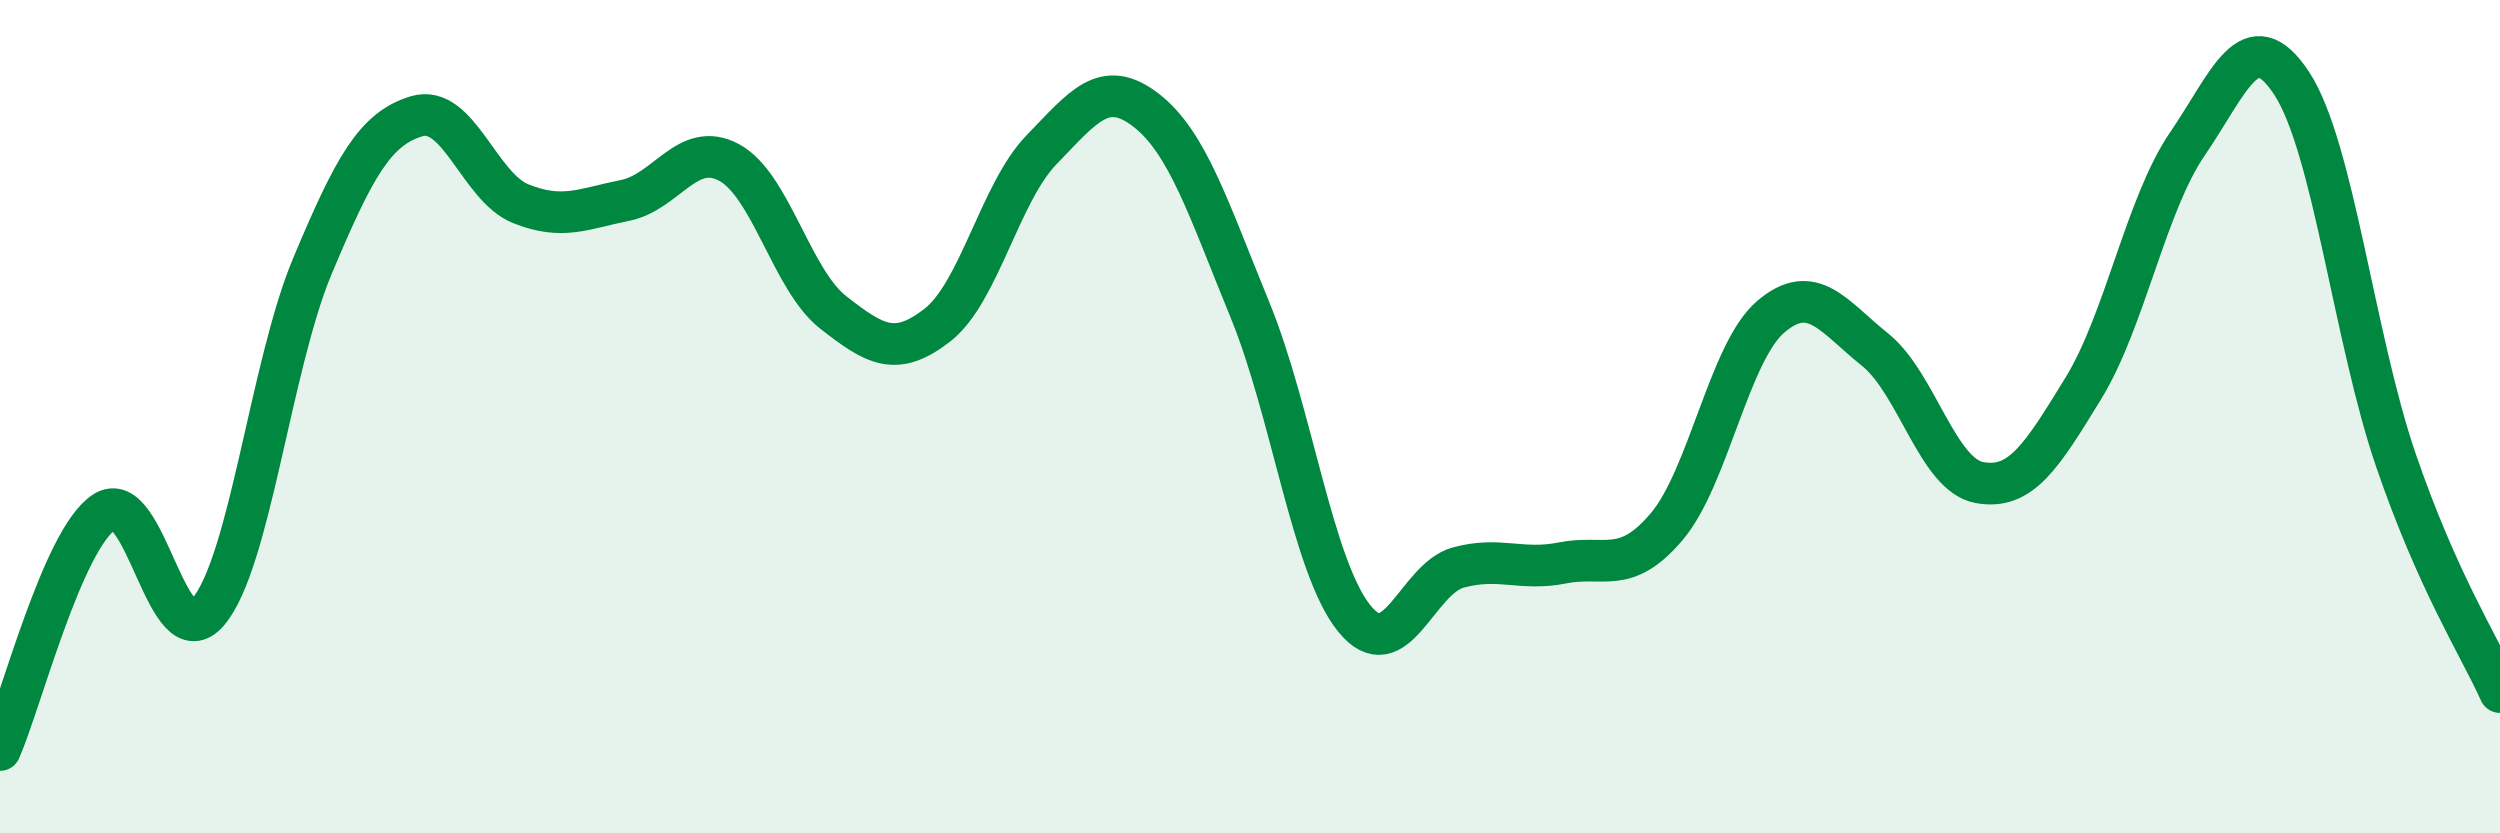
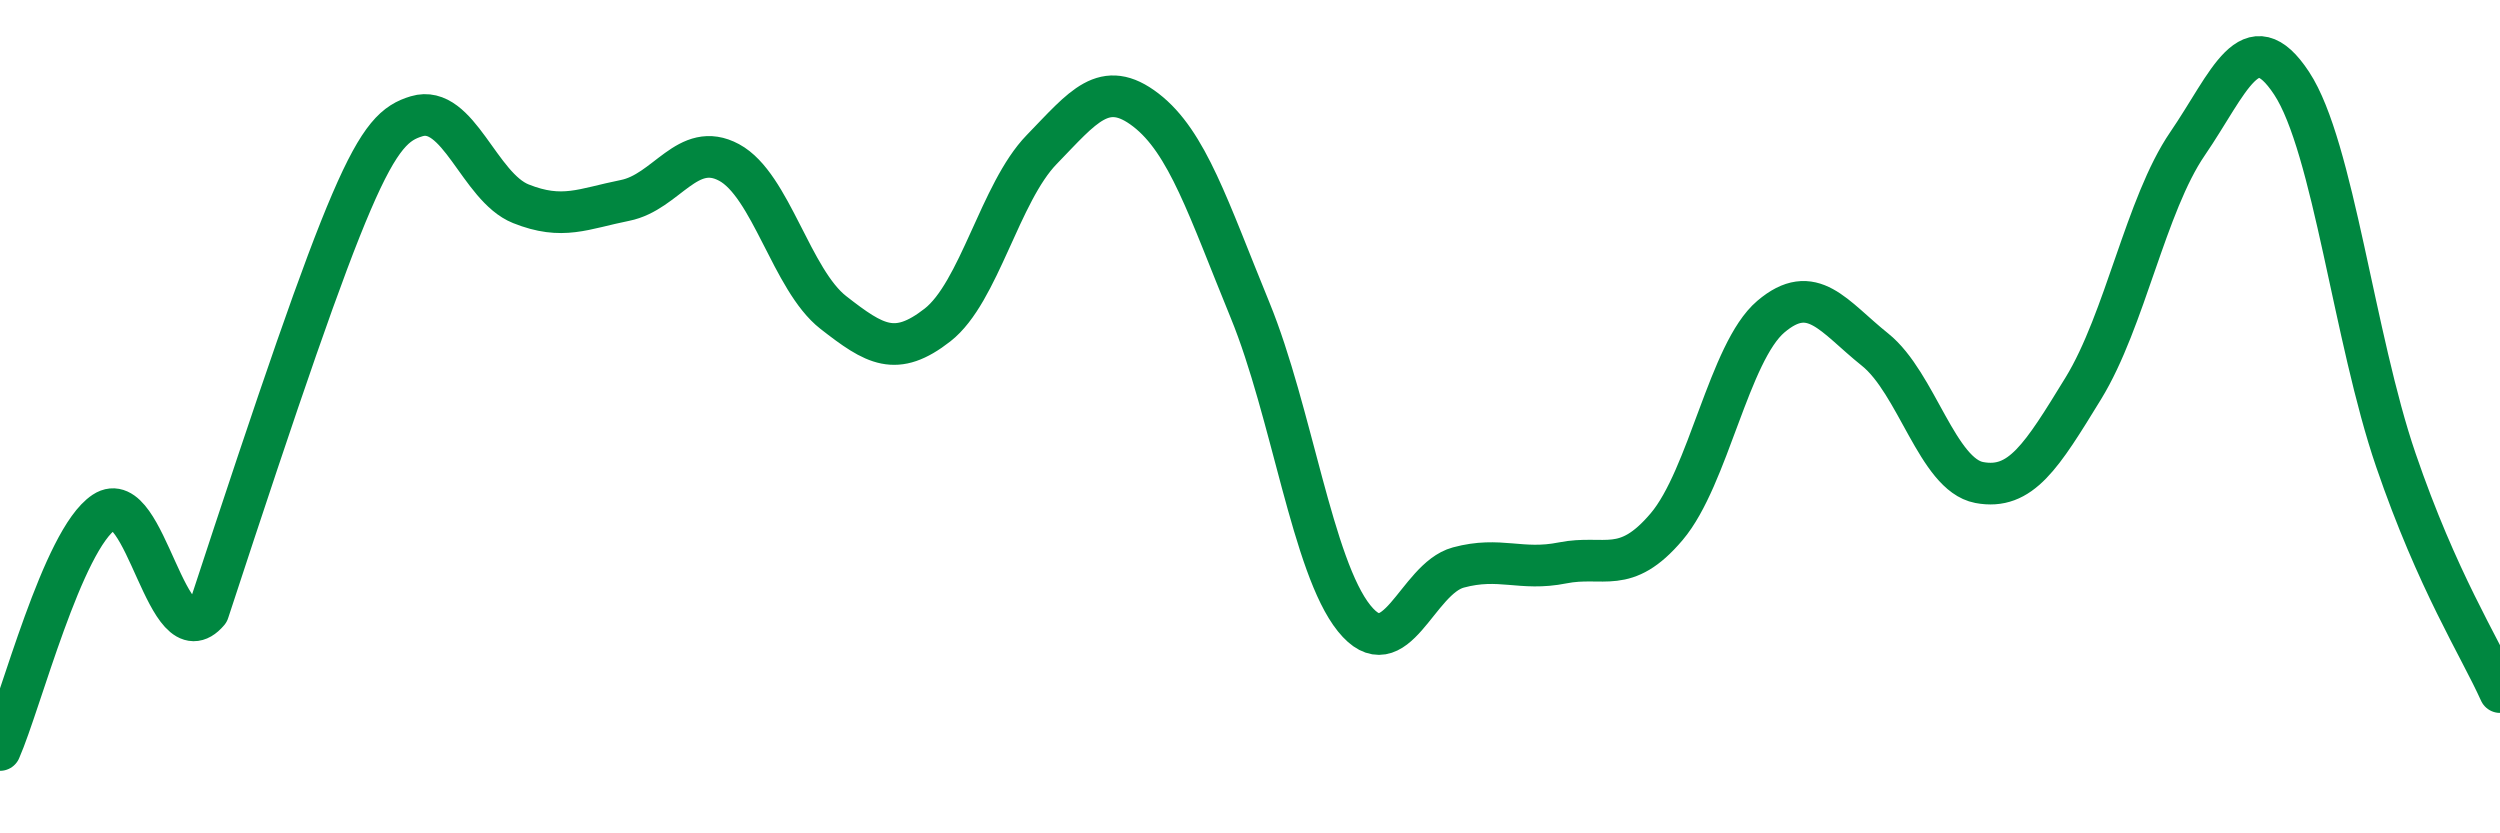
<svg xmlns="http://www.w3.org/2000/svg" width="60" height="20" viewBox="0 0 60 20">
-   <path d="M 0,18 C 0.5,16.86 1.5,12.95 2.5,12.29 C 3.5,11.63 4,15.86 5,14.68 C 6,13.5 6.5,8.76 7.5,6.38 C 8.5,4 9,3.09 10,2.79 C 11,2.49 11.5,4.49 12.5,4.89 C 13.5,5.29 14,5.01 15,4.81 C 16,4.61 16.5,3.36 17.5,3.9 C 18.5,4.44 19,6.72 20,7.5 C 21,8.28 21.5,8.58 22.5,7.8 C 23.5,7.02 24,4.62 25,3.59 C 26,2.56 26.5,1.87 27.5,2.64 C 28.5,3.41 29,5 30,7.44 C 31,9.88 31.5,13.6 32.5,14.84 C 33.5,16.08 34,13.89 35,13.62 C 36,13.35 36.5,13.71 37.5,13.51 C 38.5,13.31 39,13.82 40,12.64 C 41,11.46 41.5,8.45 42.5,7.6 C 43.5,6.75 44,7.59 45,8.39 C 46,9.19 46.5,11.39 47.5,11.58 C 48.5,11.77 49,10.95 50,9.32 C 51,7.69 51.5,4.91 52.5,3.45 C 53.5,1.99 54,0.48 55,2 C 56,3.52 56.5,8.12 57.5,11.04 C 58.5,13.96 59.5,15.5 60,16.61L60 20L0 20Z" fill="#008740" opacity="0.1" stroke-linecap="round" stroke-linejoin="round" />
-   <path d="M 0,18 C 0.5,16.86 1.5,12.95 2.5,12.29 C 3.5,11.63 4,15.86 5,14.68 C 6,13.5 6.5,8.76 7.5,6.38 C 8.5,4 9,3.09 10,2.79 C 11,2.49 11.5,4.49 12.5,4.89 C 13.5,5.29 14,5.01 15,4.81 C 16,4.61 16.5,3.36 17.5,3.9 C 18.5,4.44 19,6.72 20,7.5 C 21,8.28 21.5,8.58 22.5,7.8 C 23.5,7.02 24,4.62 25,3.59 C 26,2.56 26.5,1.87 27.5,2.64 C 28.5,3.41 29,5 30,7.44 C 31,9.88 31.5,13.6 32.5,14.84 C 33.5,16.08 34,13.89 35,13.62 C 36,13.35 36.5,13.71 37.5,13.51 C 38.5,13.31 39,13.82 40,12.64 C 41,11.46 41.5,8.45 42.5,7.6 C 43.5,6.75 44,7.59 45,8.39 C 46,9.19 46.5,11.39 47.5,11.58 C 48.5,11.77 49,10.95 50,9.32 C 51,7.69 51.5,4.91 52.5,3.45 C 53.5,1.99 54,0.48 55,2 C 56,3.52 56.5,8.12 57.5,11.04 C 58.5,13.96 59.5,15.5 60,16.61" stroke="#008740" stroke-width="1" fill="none" stroke-linecap="round" stroke-linejoin="round" />
+   <path d="M 0,18 C 0.5,16.86 1.5,12.95 2.5,12.29 C 3.5,11.63 4,15.86 5,14.68 C 8.5,4 9,3.09 10,2.79 C 11,2.49 11.5,4.49 12.5,4.89 C 13.5,5.29 14,5.01 15,4.81 C 16,4.61 16.5,3.36 17.5,3.9 C 18.5,4.44 19,6.72 20,7.5 C 21,8.28 21.5,8.58 22.5,7.8 C 23.5,7.02 24,4.62 25,3.59 C 26,2.56 26.5,1.87 27.5,2.64 C 28.5,3.41 29,5 30,7.44 C 31,9.88 31.5,13.6 32.5,14.84 C 33.5,16.08 34,13.89 35,13.62 C 36,13.35 36.5,13.71 37.5,13.51 C 38.5,13.31 39,13.82 40,12.64 C 41,11.46 41.5,8.45 42.5,7.6 C 43.5,6.75 44,7.59 45,8.39 C 46,9.19 46.5,11.39 47.5,11.58 C 48.5,11.77 49,10.95 50,9.32 C 51,7.69 51.5,4.91 52.5,3.45 C 53.5,1.99 54,0.48 55,2 C 56,3.52 56.5,8.12 57.5,11.04 C 58.5,13.96 59.5,15.5 60,16.61" stroke="#008740" stroke-width="1" fill="none" stroke-linecap="round" stroke-linejoin="round" />
</svg>